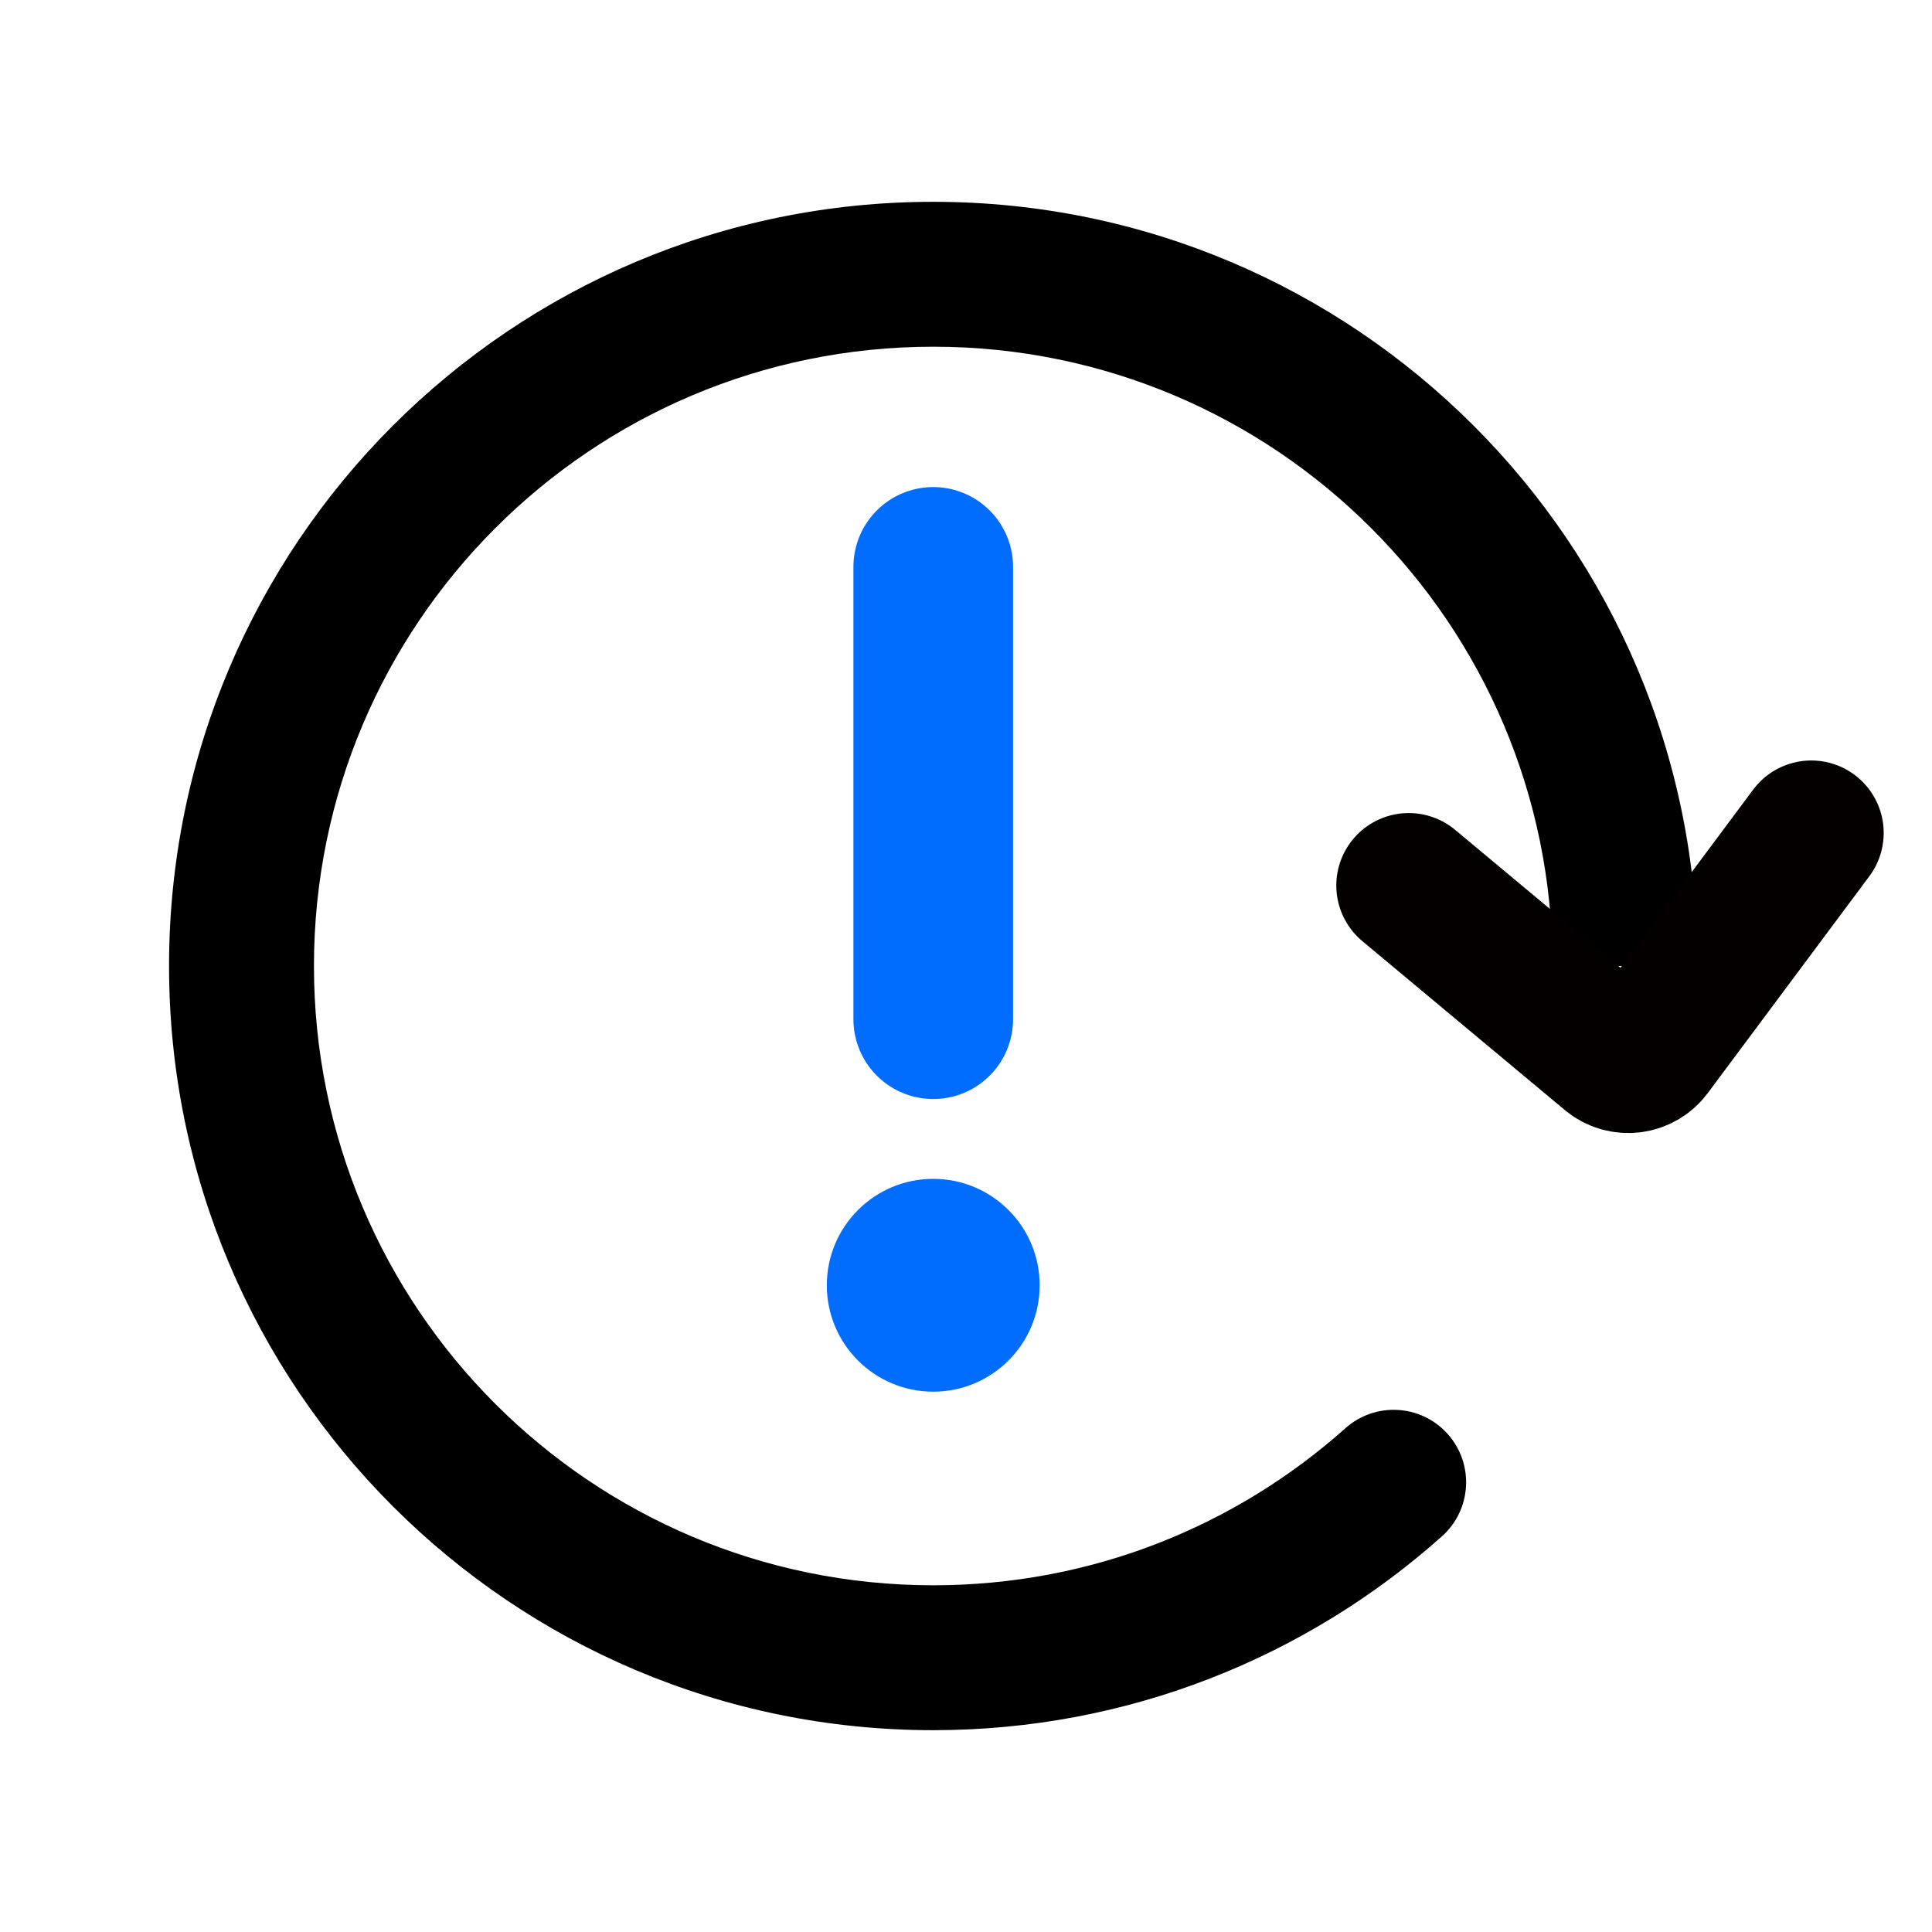
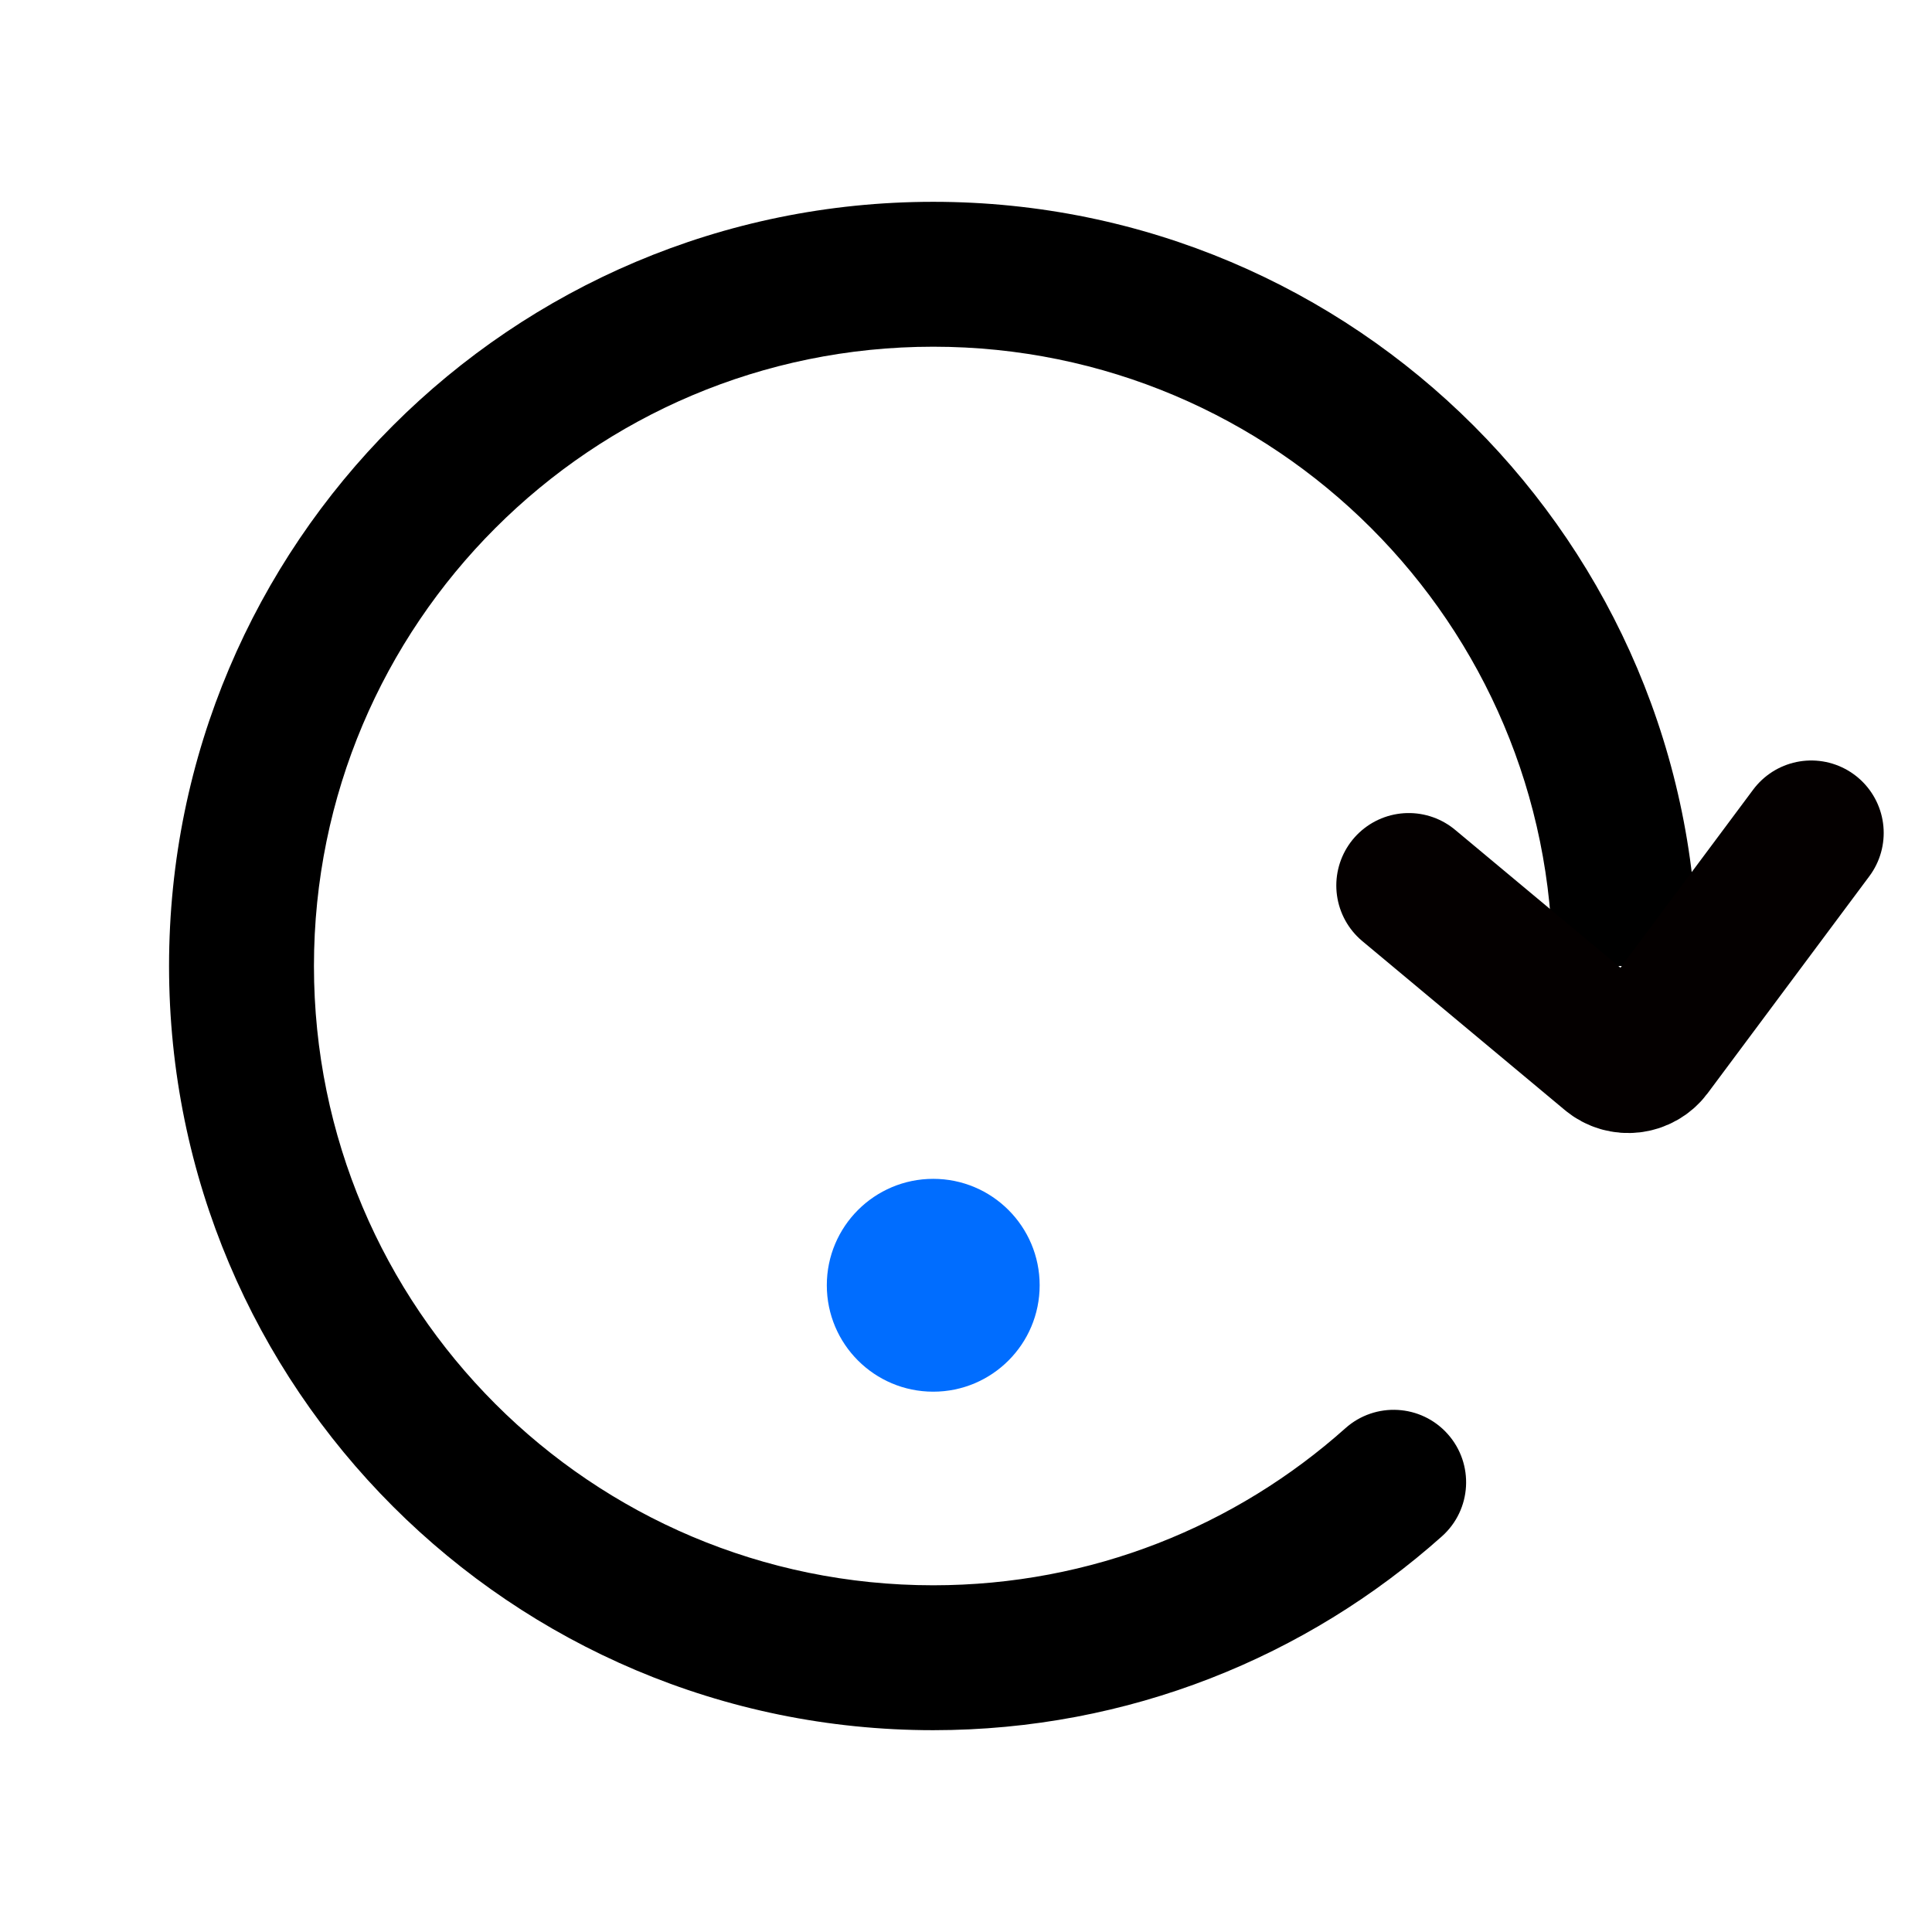
<svg xmlns="http://www.w3.org/2000/svg" width="24" height="24" viewBox="0 0 24 24" fill="none">
  <path d="M17.912 19.085C18.283 18.754 18.315 18.185 17.984 17.814C17.653 17.443 17.084 17.411 16.713 17.742L17.912 19.085ZM11.593 19.693C7.344 19.693 3.9 16.249 3.9 12H2.1C2.1 17.243 6.35 21.493 11.593 21.493V19.693ZM3.9 12C3.9 7.751 7.344 4.307 11.593 4.307V2.507C6.35 2.507 2.1 6.757 2.1 12H3.9ZM11.593 4.307C15.842 4.307 19.286 7.751 19.286 12H21.086C21.086 6.757 16.836 2.507 11.593 2.507V4.307ZM16.713 17.742C15.353 18.956 13.56 19.693 11.593 19.693V21.493C14.019 21.493 16.234 20.582 17.912 19.085L16.713 17.742Z" fill="black" />
  <path d="M17.5 11L20.015 13.098C20.16 13.22 20.378 13.194 20.492 13.042L22.5 10.347" stroke="#040000" stroke-width="1.8" stroke-linecap="round" />
-   <path d="M11.593 7.042L11.593 12.661" stroke="#006DFF" stroke-width="1.983" stroke-linecap="round" />
  <circle cx="11.593" cy="15.966" r="1.322" fill="#006DFF" />
</svg>